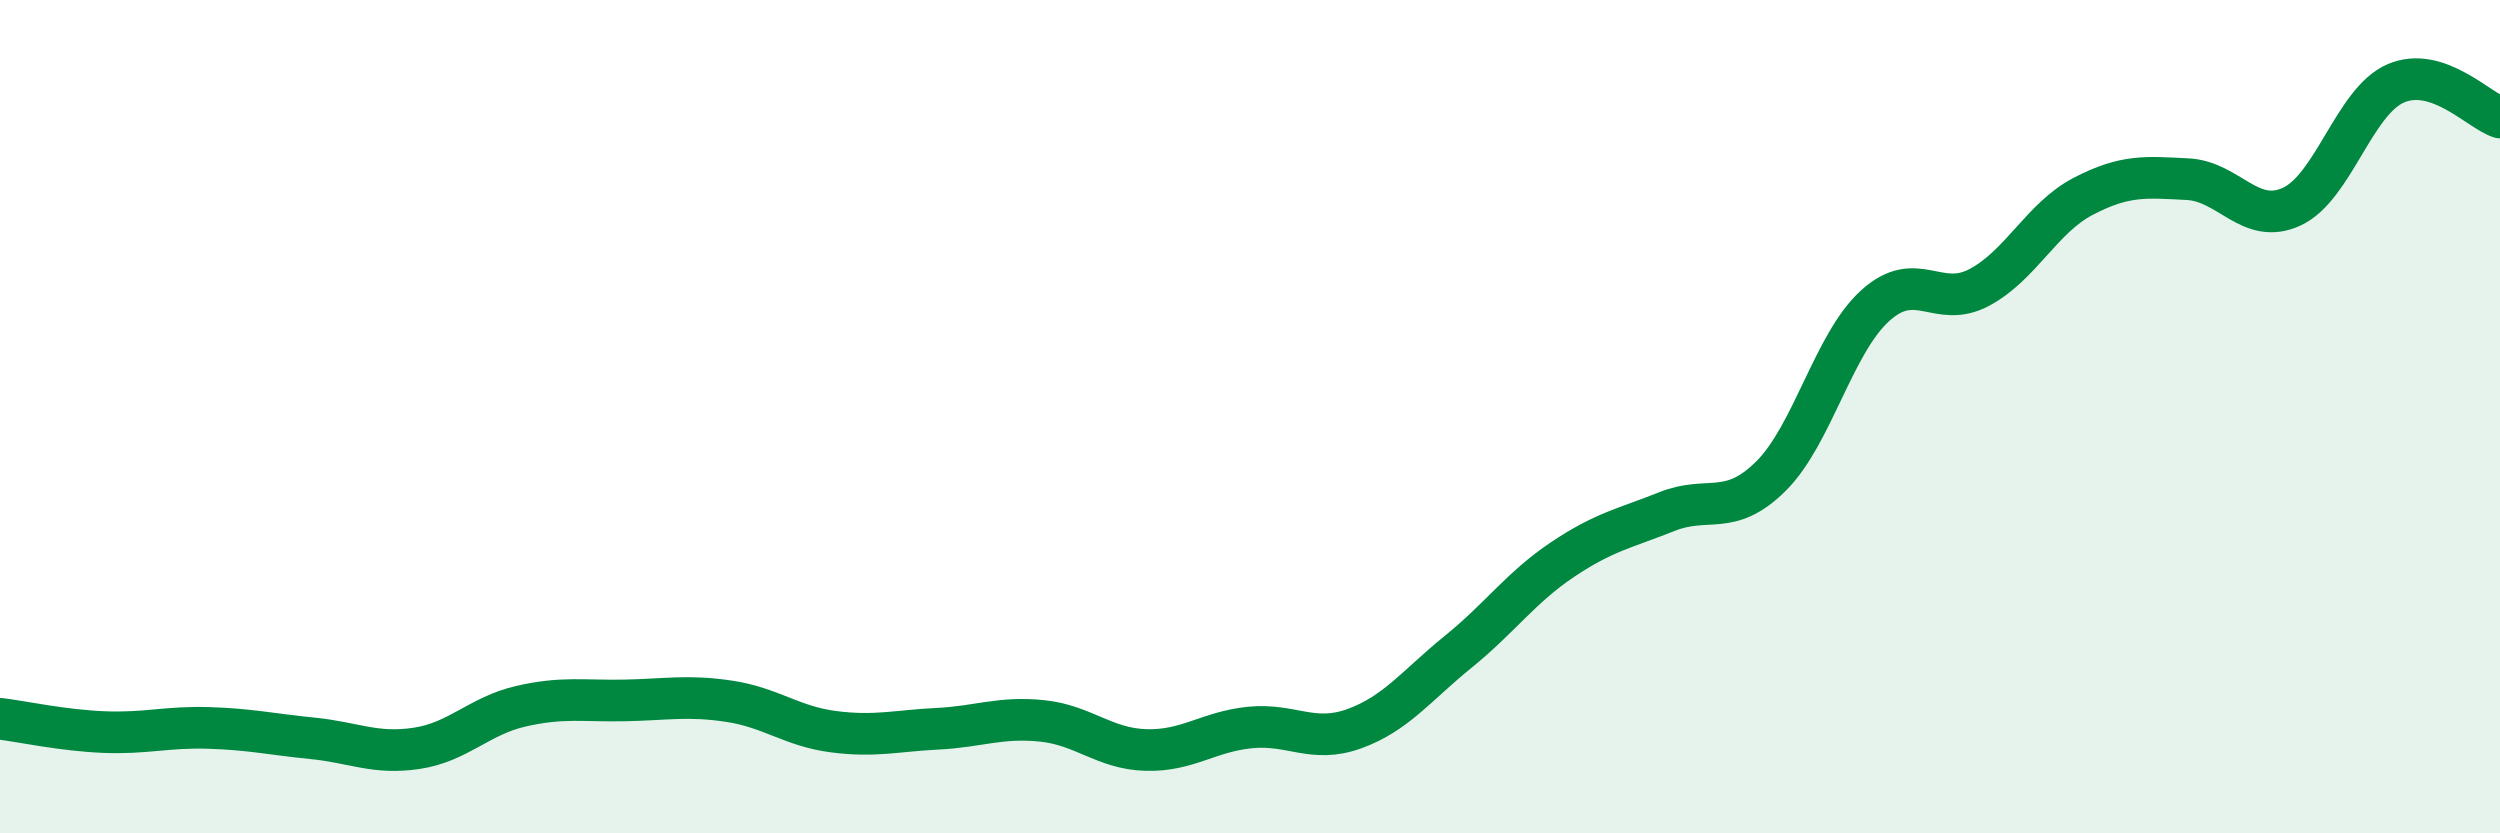
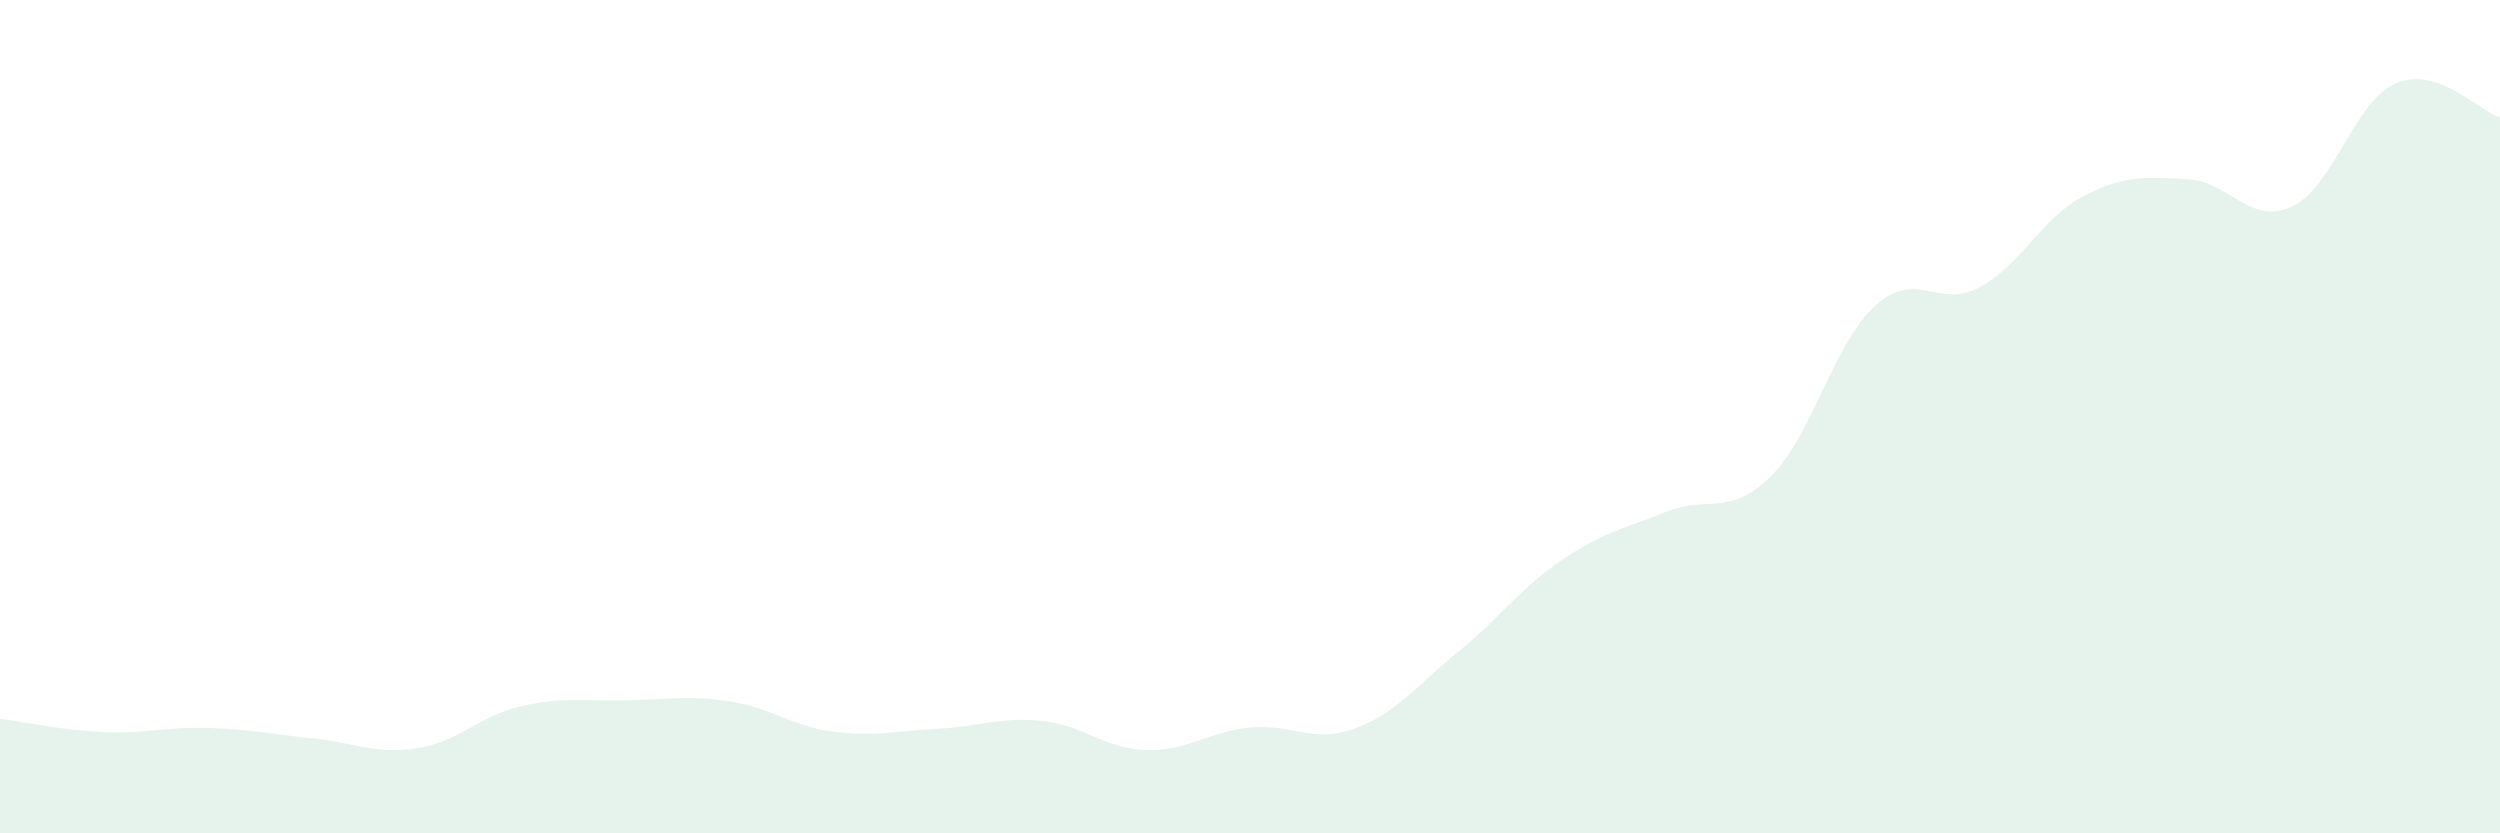
<svg xmlns="http://www.w3.org/2000/svg" width="60" height="20" viewBox="0 0 60 20">
  <path d="M 0,17.25 C 0.5,17.31 1.5,17.53 2.5,17.57 C 3.5,17.61 4,17.44 5,17.47 C 6,17.5 6.5,17.62 7.5,17.72 C 8.5,17.82 9,18.11 10,17.96 C 11,17.81 11.5,17.18 12.5,16.95 C 13.5,16.72 14,16.83 15,16.81 C 16,16.79 16.5,16.68 17.5,16.83 C 18.5,16.98 19,17.43 20,17.56 C 21,17.69 21.5,17.54 22.5,17.49 C 23.5,17.44 24,17.2 25,17.3 C 26,17.4 26.5,17.97 27.5,18 C 28.5,18.03 29,17.56 30,17.46 C 31,17.36 31.5,17.85 32.5,17.49 C 33.5,17.13 34,16.45 35,15.64 C 36,14.83 36.5,14.1 37.5,13.43 C 38.5,12.76 39,12.68 40,12.28 C 41,11.88 41.5,12.42 42.5,11.43 C 43.5,10.44 44,8.25 45,7.34 C 46,6.43 46.5,7.43 47.5,6.9 C 48.5,6.37 49,5.23 50,4.71 C 51,4.19 51.5,4.25 52.5,4.3 C 53.5,4.35 54,5.42 55,4.96 C 56,4.5 56.5,2.43 57.5,2 C 58.5,1.57 59.5,2.66 60,2.82L60 20L0 20Z" fill="#008740" opacity="0.1" stroke-linecap="round" stroke-linejoin="round" />
-   <path d="M 0,17.25 C 0.5,17.31 1.5,17.53 2.5,17.57 C 3.5,17.61 4,17.44 5,17.47 C 6,17.5 6.5,17.62 7.5,17.72 C 8.5,17.82 9,18.11 10,17.96 C 11,17.81 11.5,17.18 12.5,16.95 C 13.5,16.72 14,16.83 15,16.81 C 16,16.79 16.5,16.68 17.5,16.83 C 18.5,16.98 19,17.43 20,17.56 C 21,17.69 21.5,17.54 22.5,17.49 C 23.5,17.44 24,17.2 25,17.3 C 26,17.4 26.5,17.97 27.5,18 C 28.5,18.03 29,17.56 30,17.46 C 31,17.36 31.5,17.85 32.5,17.49 C 33.5,17.13 34,16.45 35,15.64 C 36,14.83 36.5,14.1 37.5,13.43 C 38.5,12.76 39,12.68 40,12.28 C 41,11.88 41.5,12.42 42.5,11.43 C 43.5,10.44 44,8.25 45,7.34 C 46,6.43 46.5,7.43 47.5,6.9 C 48.5,6.37 49,5.23 50,4.71 C 51,4.19 51.5,4.25 52.5,4.3 C 53.5,4.35 54,5.42 55,4.96 C 56,4.5 56.5,2.43 57.5,2 C 58.5,1.57 59.5,2.66 60,2.82" stroke="#008740" stroke-width="1" fill="none" stroke-linecap="round" stroke-linejoin="round" />
</svg>